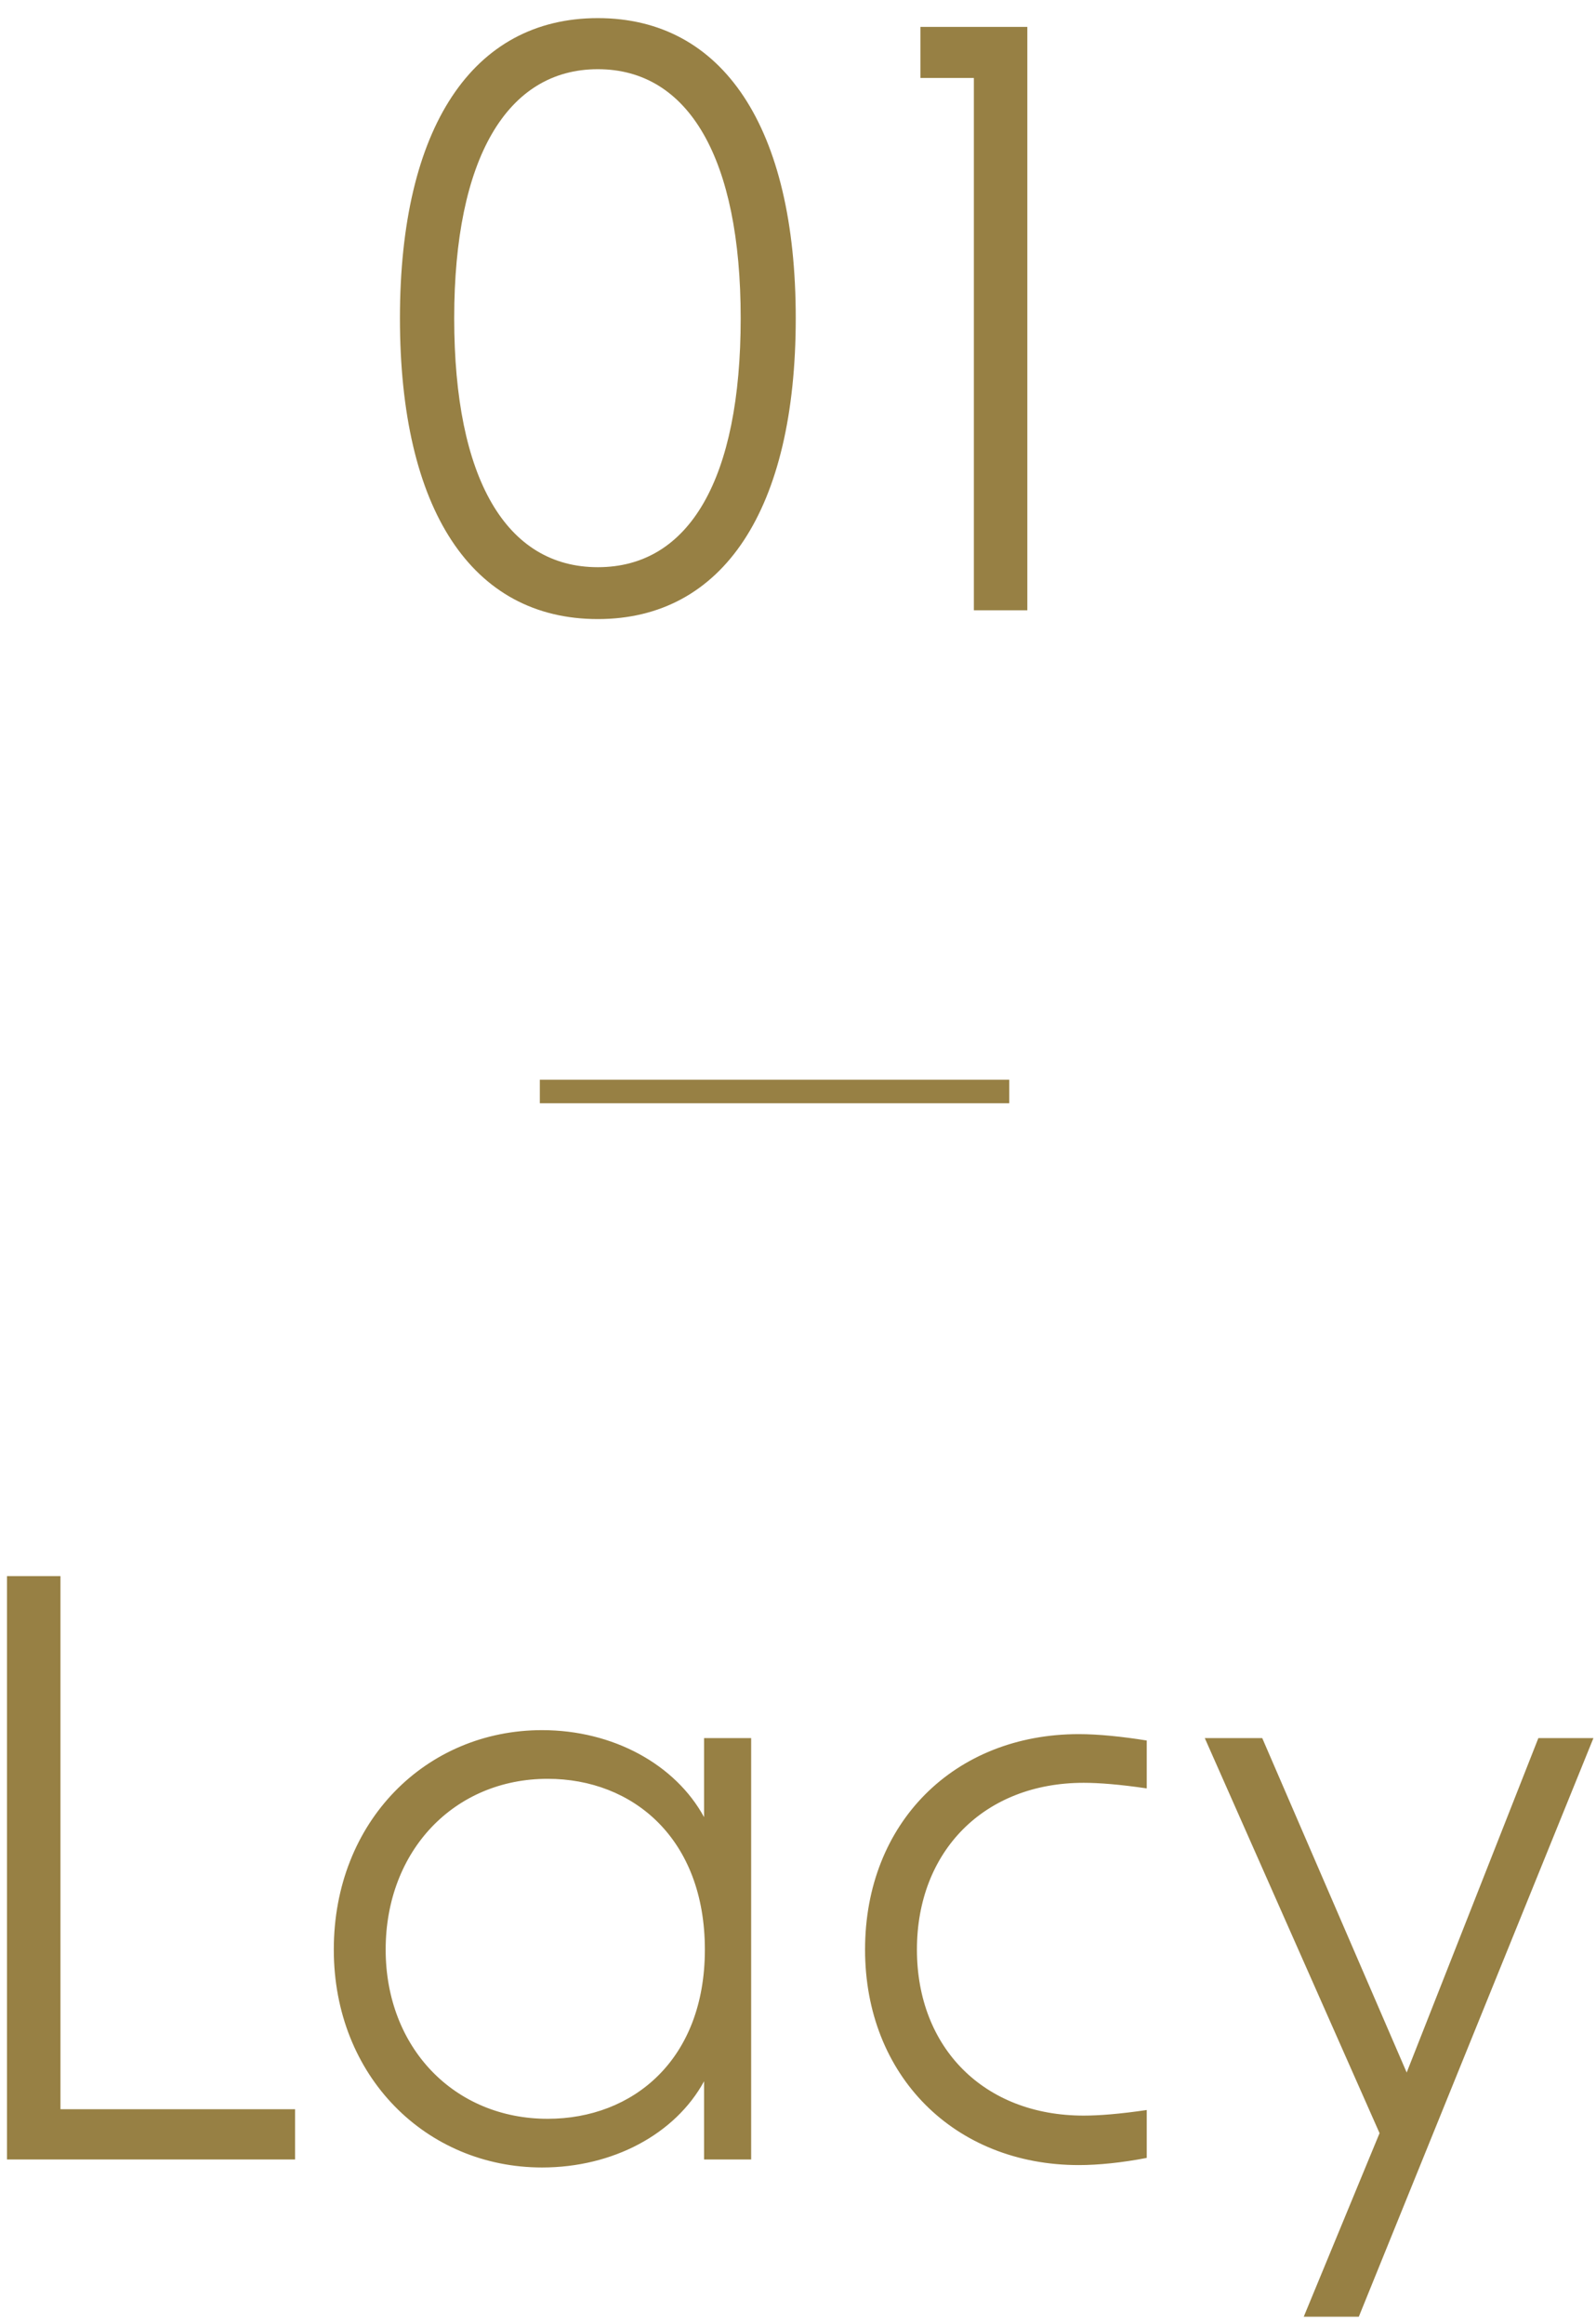
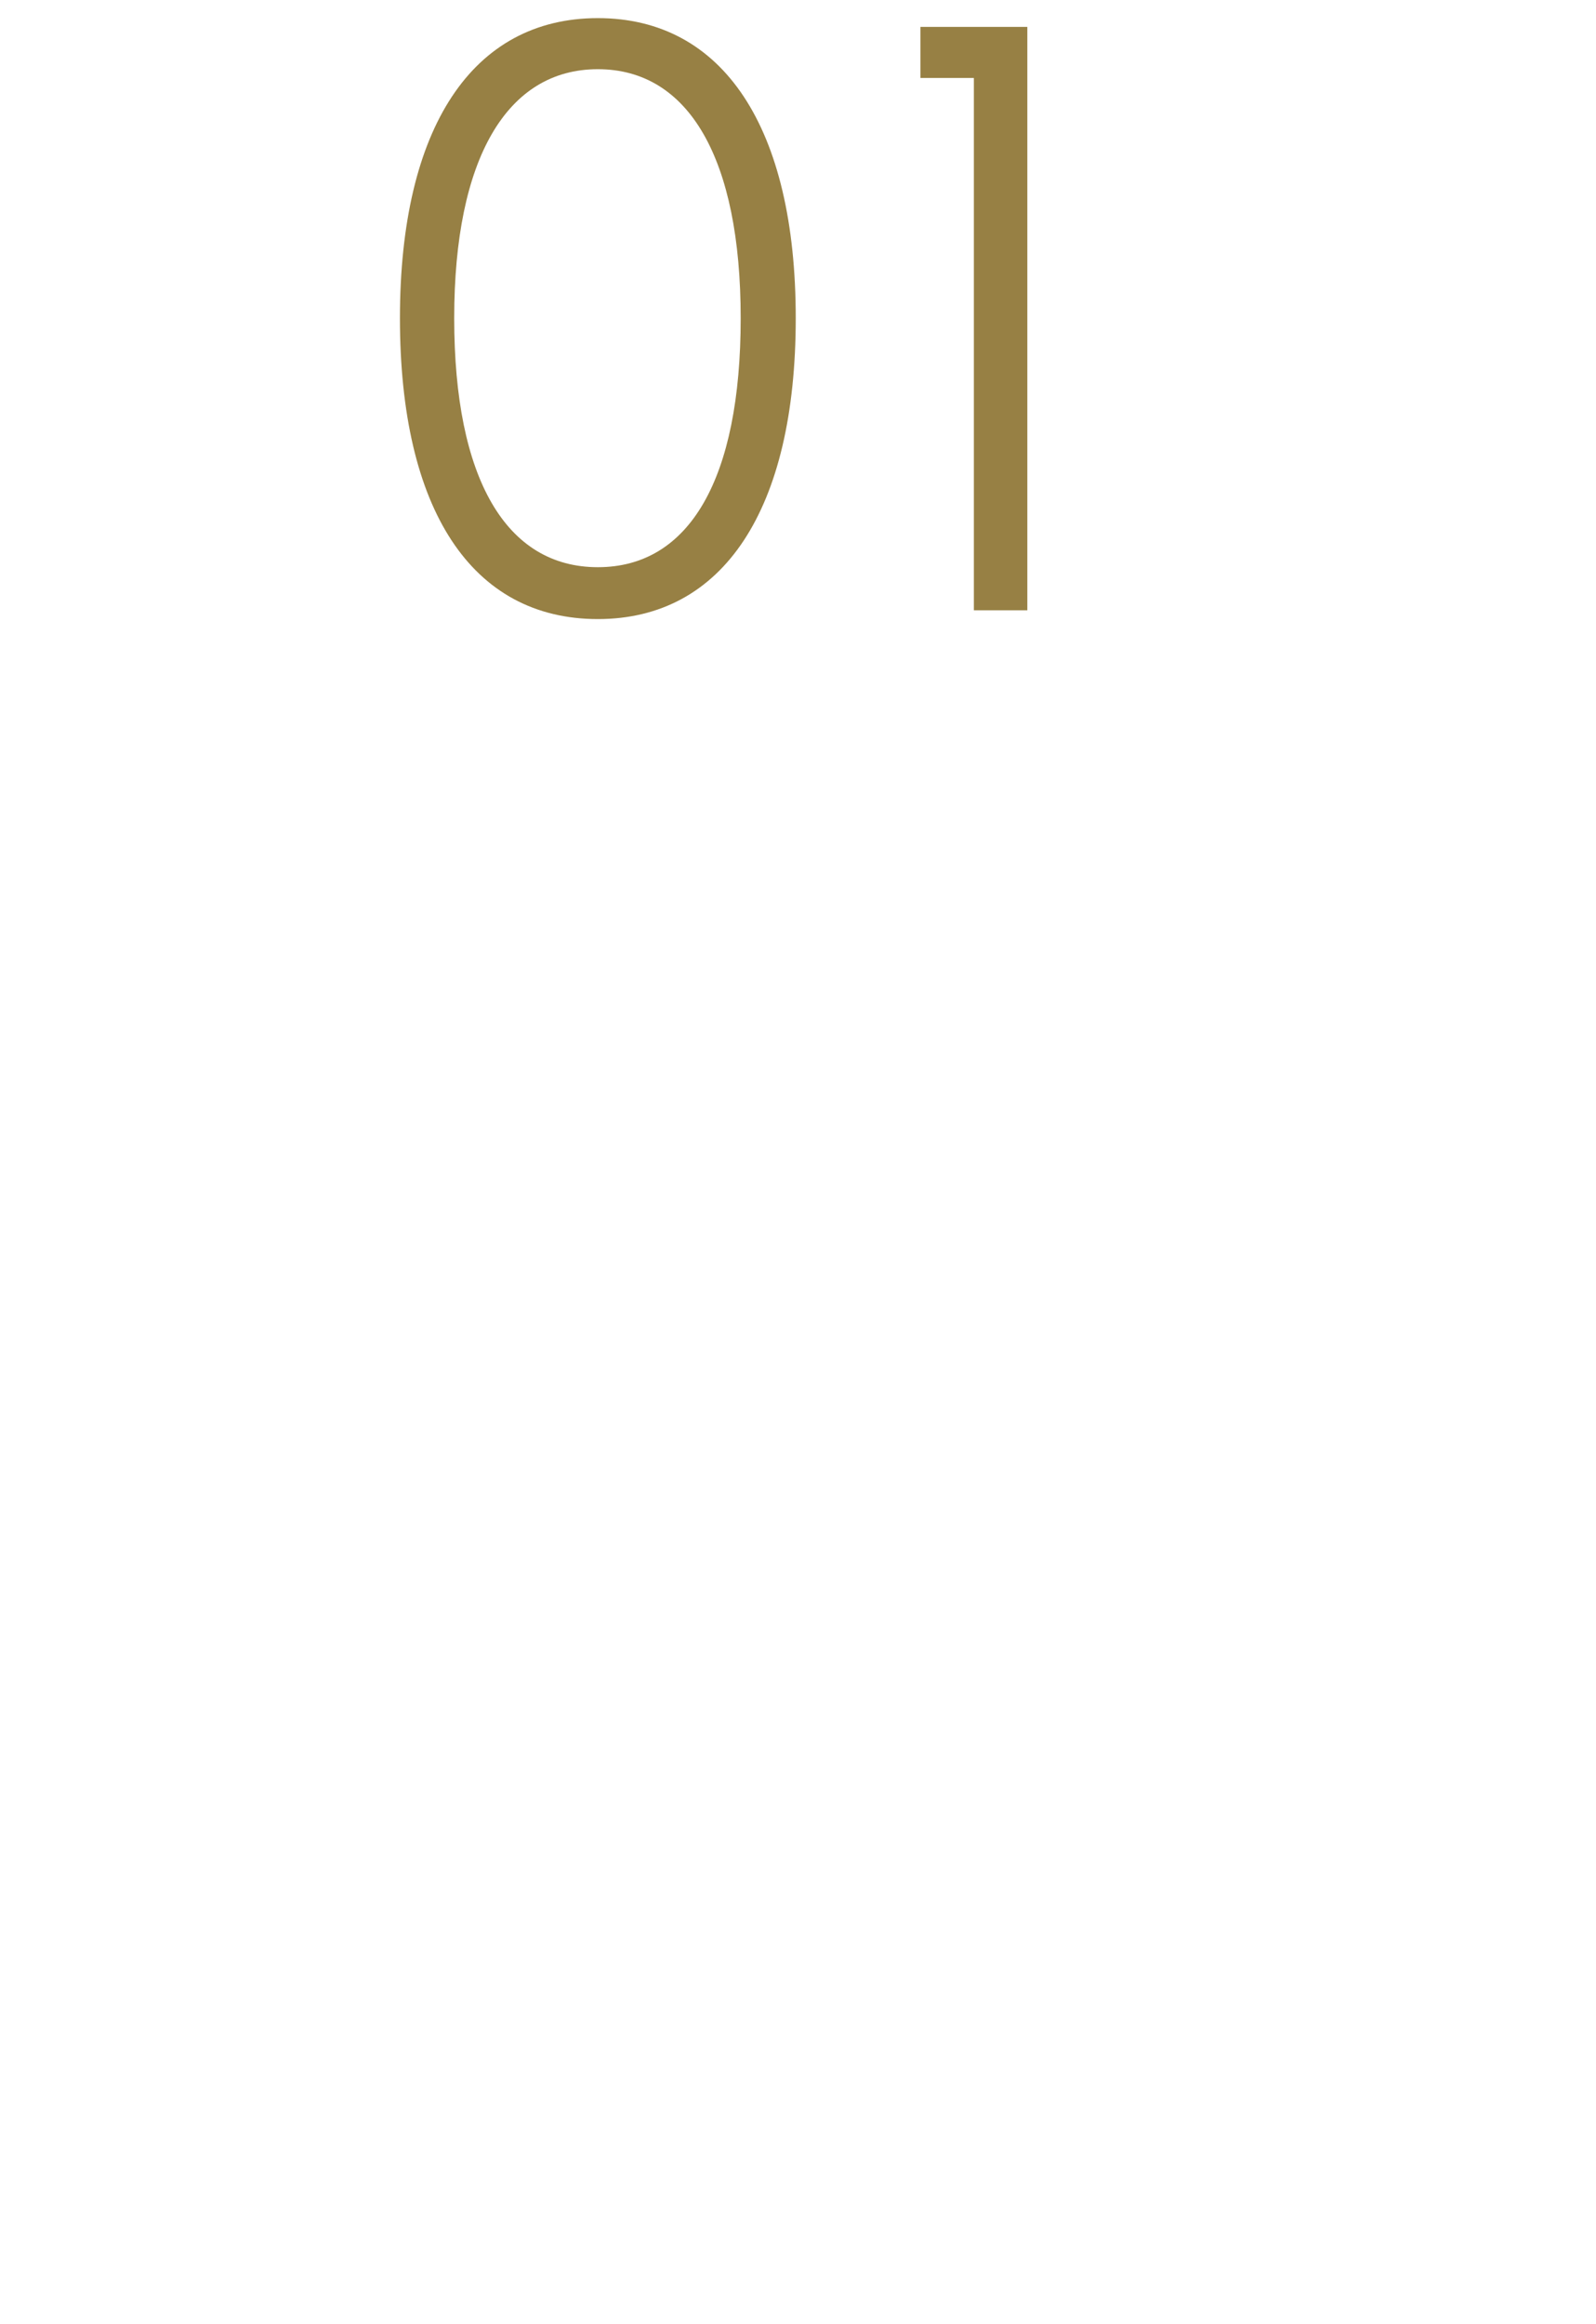
<svg xmlns="http://www.w3.org/2000/svg" width="68" height="99" viewBox="0 0 68 99" fill="none">
-   <path d="M25.472 26.374C20.1 26.374 17.04 21.716 17.04 13.556C17.04 5.43 20.134 0.772 25.472 0.772C30.81 0.772 33.904 5.43 33.904 13.556C33.904 21.716 30.81 26.374 25.472 26.374ZM19.352 13.556C19.352 20.39 21.562 24.164 25.472 24.164C29.382 24.164 31.558 20.39 31.558 13.556C31.558 6.756 29.348 2.948 25.472 2.948C21.596 2.948 19.352 6.756 19.352 13.556ZM41.493 26V3.322H39.215V1.146H43.771V26H41.493Z" fill="#978044" />
-   <path d="M0.298 92V67.146H2.576V89.858H12.572V92H0.298ZM23.096 92.34C18.166 92.34 14.222 88.464 14.222 83.058C14.222 77.584 18.166 73.708 23.096 73.708C26.122 73.708 28.774 75.17 29.998 77.414V74.048H32.004V92H29.998V88.668C28.774 90.912 26.122 92.34 23.096 92.34ZM16.432 83.058C16.432 87.24 19.356 90.266 23.334 90.266C26.972 90.266 30.032 87.75 30.032 83.058C30.032 78.332 26.972 75.782 23.334 75.782C19.356 75.782 16.432 78.842 16.432 83.058ZM45.969 92.238C40.665 92.238 36.857 88.43 36.857 83.058C36.857 77.652 40.665 73.878 45.969 73.878C46.785 73.878 47.805 73.98 48.859 74.15V76.19C47.703 76.02 46.819 75.952 46.173 75.952C41.923 75.952 39.067 78.876 39.067 83.058C39.067 87.24 41.923 90.13 46.173 90.13C46.819 90.13 47.703 90.062 48.859 89.892V91.932C47.805 92.136 46.785 92.238 45.969 92.238ZM55.548 98.698L58.778 90.878L51.332 74.048H53.78L59.934 88.294L65.544 74.048H67.89L57.894 98.698H55.548Z" fill="#978044" />
-   <rect x="23" y="46" width="20" height="1" fill="#978044" />
+   <path d="M25.472 26.374C20.1 26.374 17.04 21.716 17.04 13.556C17.04 5.43 20.134 0.772 25.472 0.772C30.81 0.772 33.904 5.43 33.904 13.556C33.904 21.716 30.81 26.374 25.472 26.374ZM19.352 13.556C19.352 20.39 21.562 24.164 25.472 24.164C29.382 24.164 31.558 20.39 31.558 13.556C31.558 6.756 29.348 2.948 25.472 2.948C21.596 2.948 19.352 6.756 19.352 13.556ZM41.493 26V3.322H39.215V1.146H43.771V26Z" fill="#978044" />
</svg>